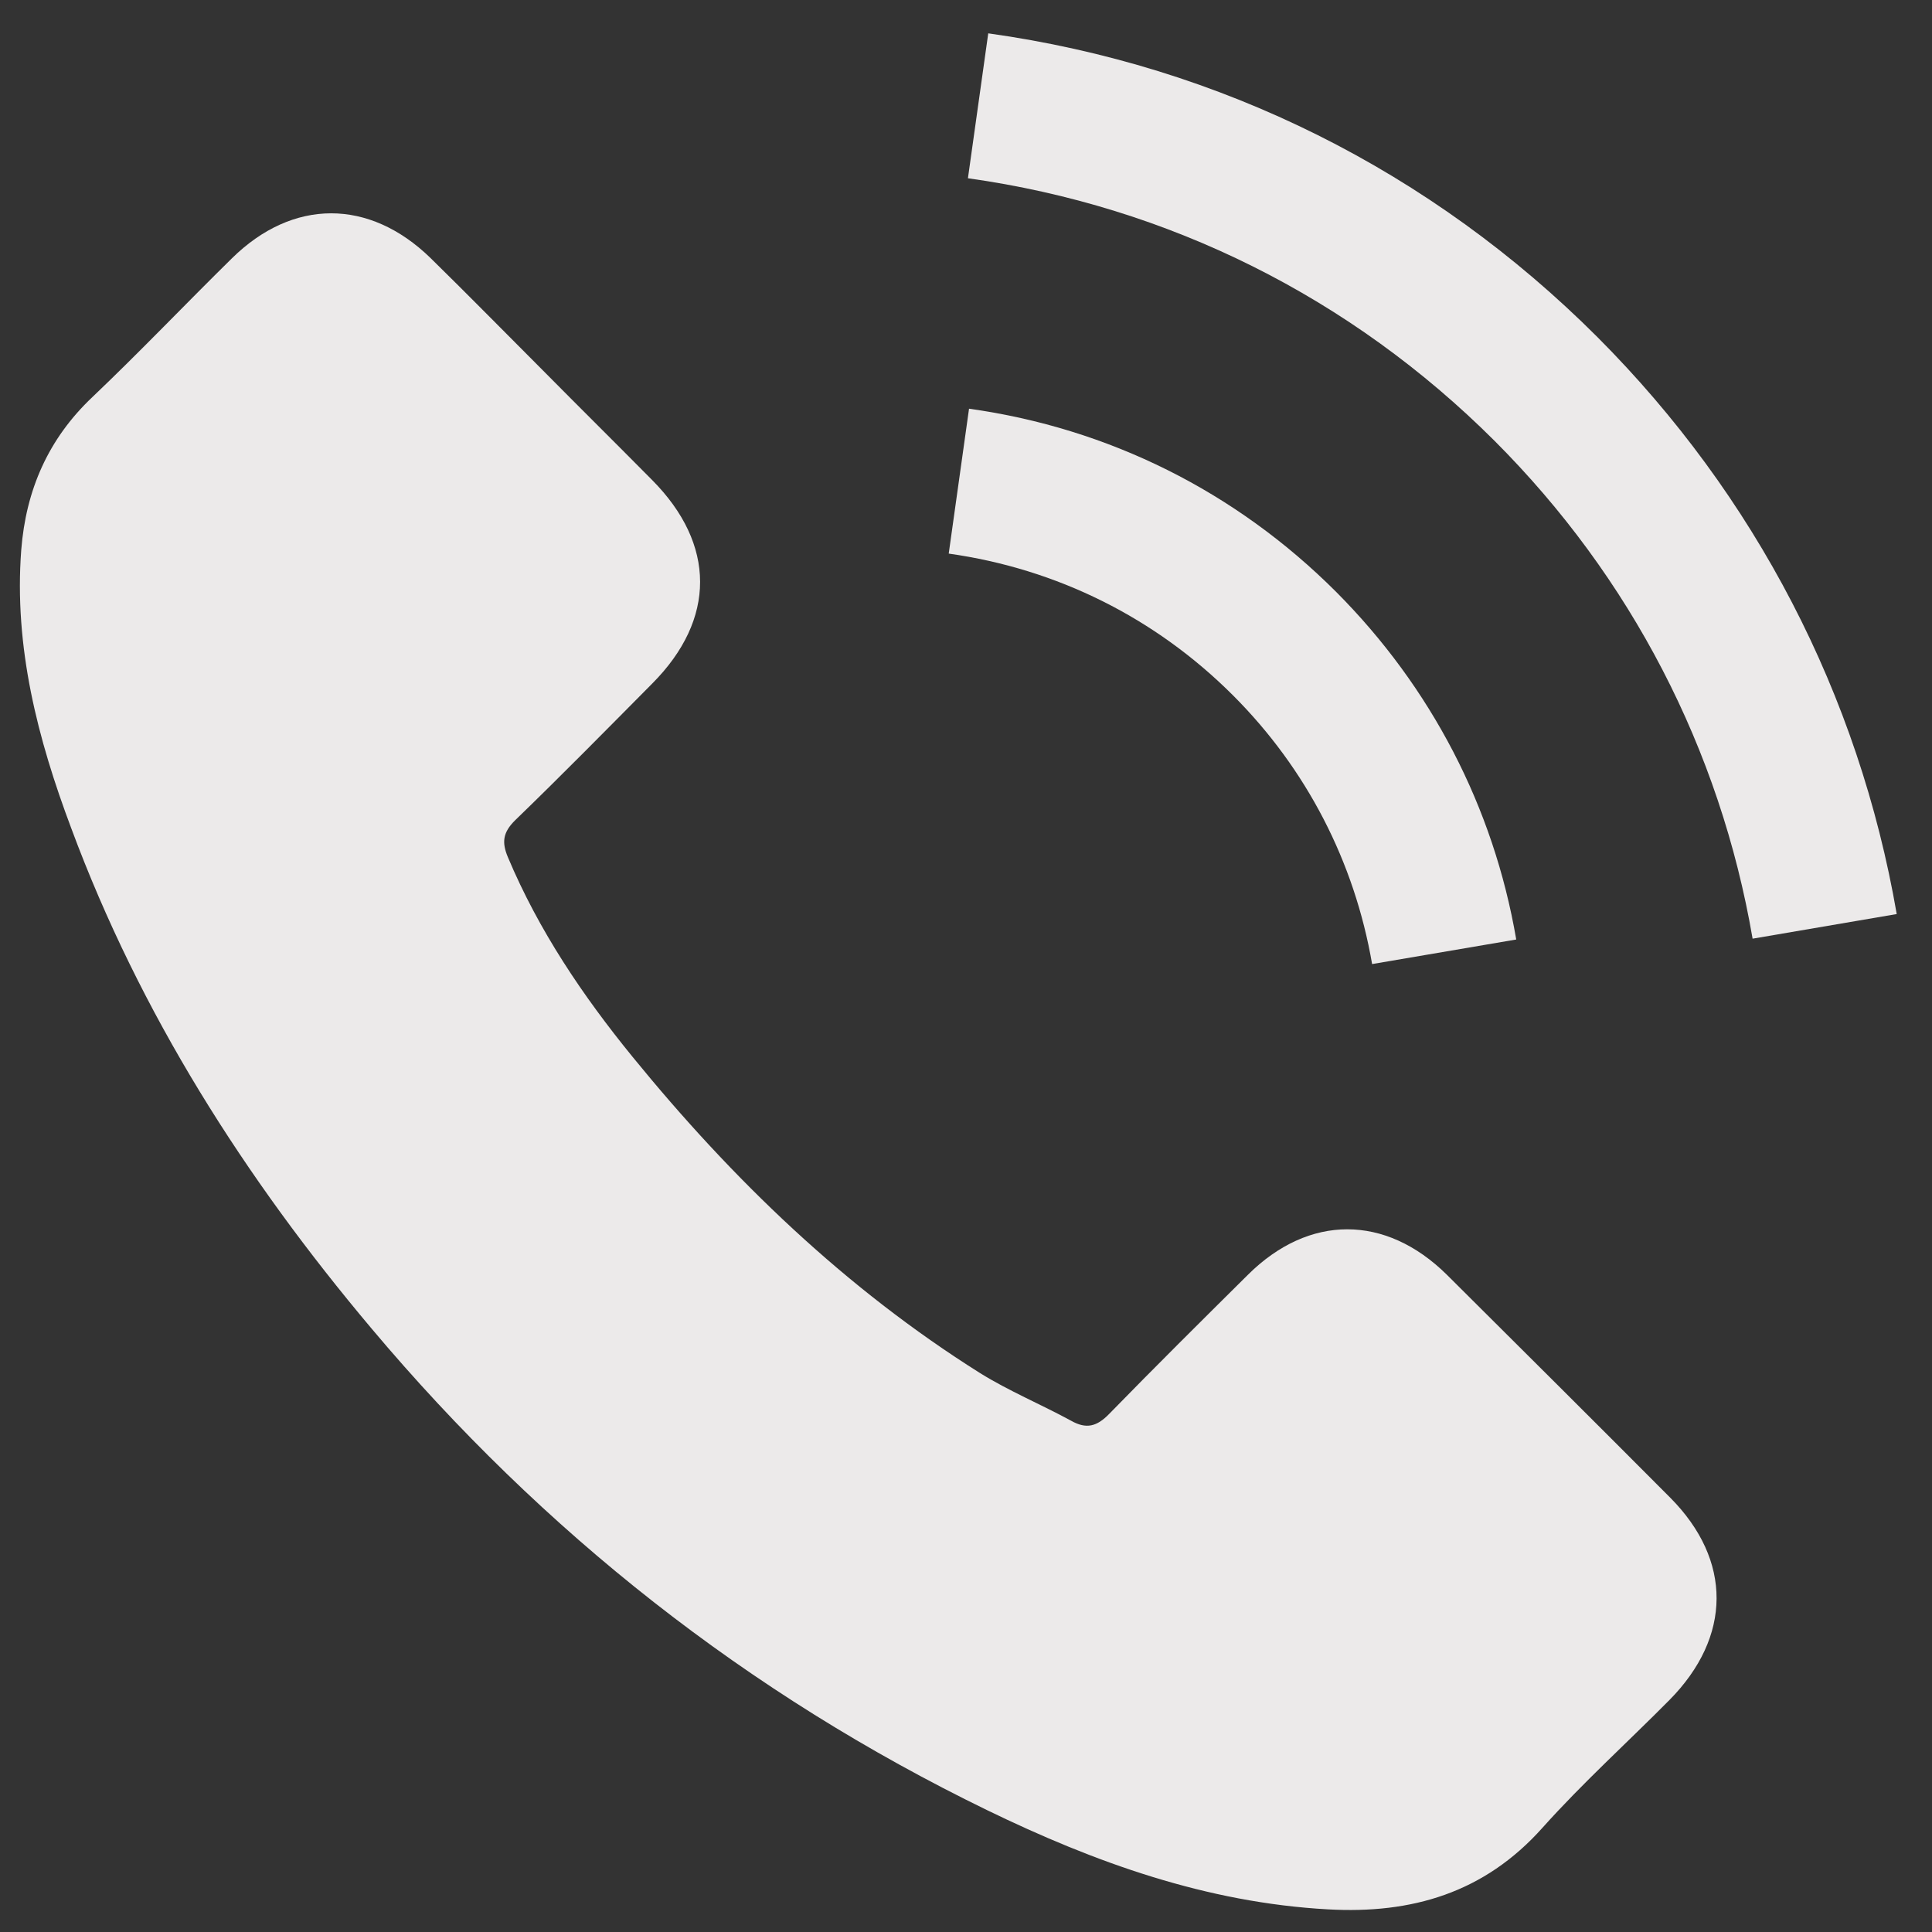
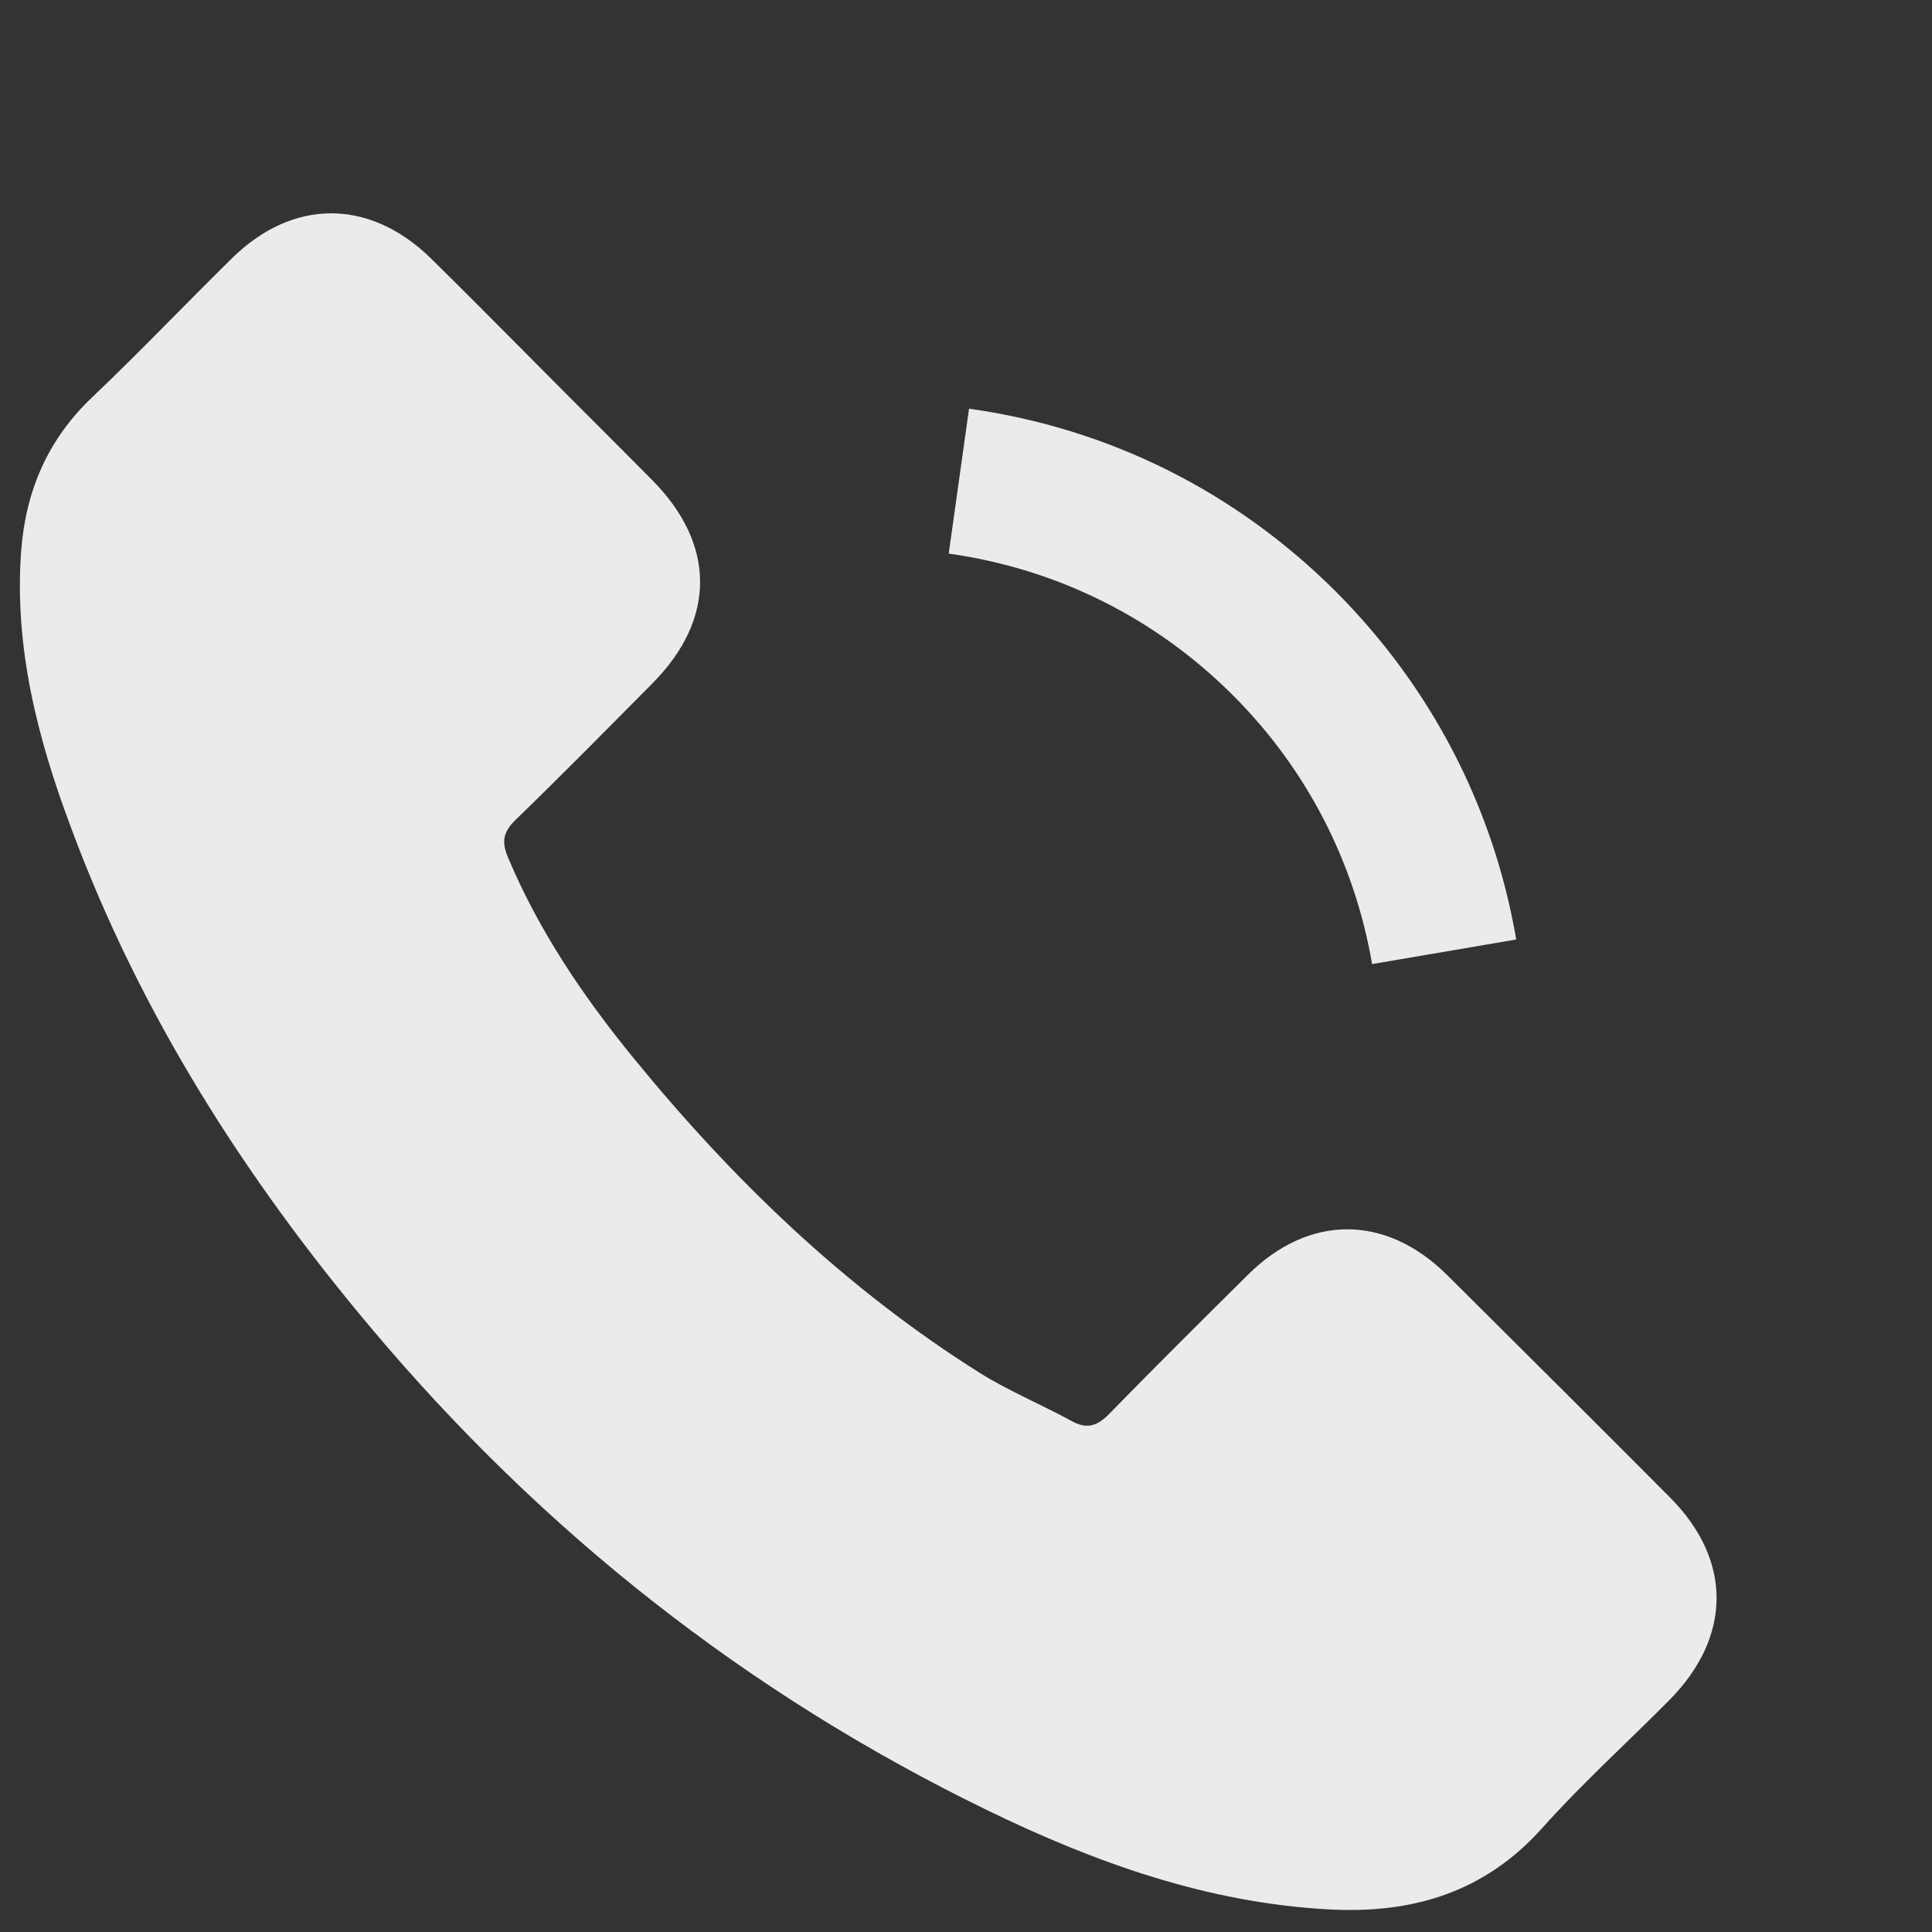
<svg xmlns="http://www.w3.org/2000/svg" width="35" height="35" viewBox="0 0 35 35" fill="none">
  <rect x="0" y="0" width="35" height="35" fill="#333333" stroke="none" />
  <path d="M26.21 23.092C25.1 21.996 23.713 21.996 22.609 23.092C21.767 23.927 20.925 24.762 20.097 25.611C19.871 25.845 19.68 25.894 19.404 25.738C18.859 25.441 18.279 25.201 17.755 24.875C15.314 23.34 13.269 21.366 11.458 19.144C10.559 18.041 9.76 16.859 9.201 15.529C9.088 15.26 9.109 15.083 9.328 14.864C10.17 14.05 10.991 13.215 11.819 12.38C12.972 11.22 12.972 9.861 11.812 8.694C11.154 8.029 10.496 7.378 9.838 6.713C9.159 6.034 8.486 5.347 7.8 4.675C6.689 3.593 5.302 3.593 4.199 4.682C3.35 5.517 2.536 6.373 1.673 7.194C0.873 7.951 0.47 8.878 0.385 9.961C0.251 11.722 0.682 13.385 1.291 15.005C2.536 18.359 4.432 21.338 6.732 24.069C9.838 27.762 13.545 30.684 17.883 32.793C19.835 33.741 21.859 34.469 24.059 34.59C25.574 34.675 26.89 34.293 27.944 33.111C28.666 32.304 29.479 31.569 30.244 30.797C31.376 29.651 31.383 28.264 30.258 27.132C28.913 25.781 27.562 24.437 26.21 23.092Z" fill="#ECEAEA" />
  <path d="M24.857 17.465L27.468 17.02C27.057 14.621 25.925 12.449 24.206 10.723C22.387 8.904 20.088 7.758 17.555 7.404L17.187 10.029C19.147 10.305 20.93 11.19 22.338 12.598C23.668 13.928 24.538 15.612 24.857 17.465Z" fill="#ECEAEA" />
-   <path d="M28.941 6.109C25.927 3.095 22.113 1.192 17.903 0.604L17.535 3.229C21.172 3.739 24.469 5.387 27.073 7.984C29.542 10.453 31.162 13.574 31.75 17.005L34.361 16.559C33.674 12.583 31.799 8.975 28.941 6.109Z" fill="#ECEAEA" />
</svg>